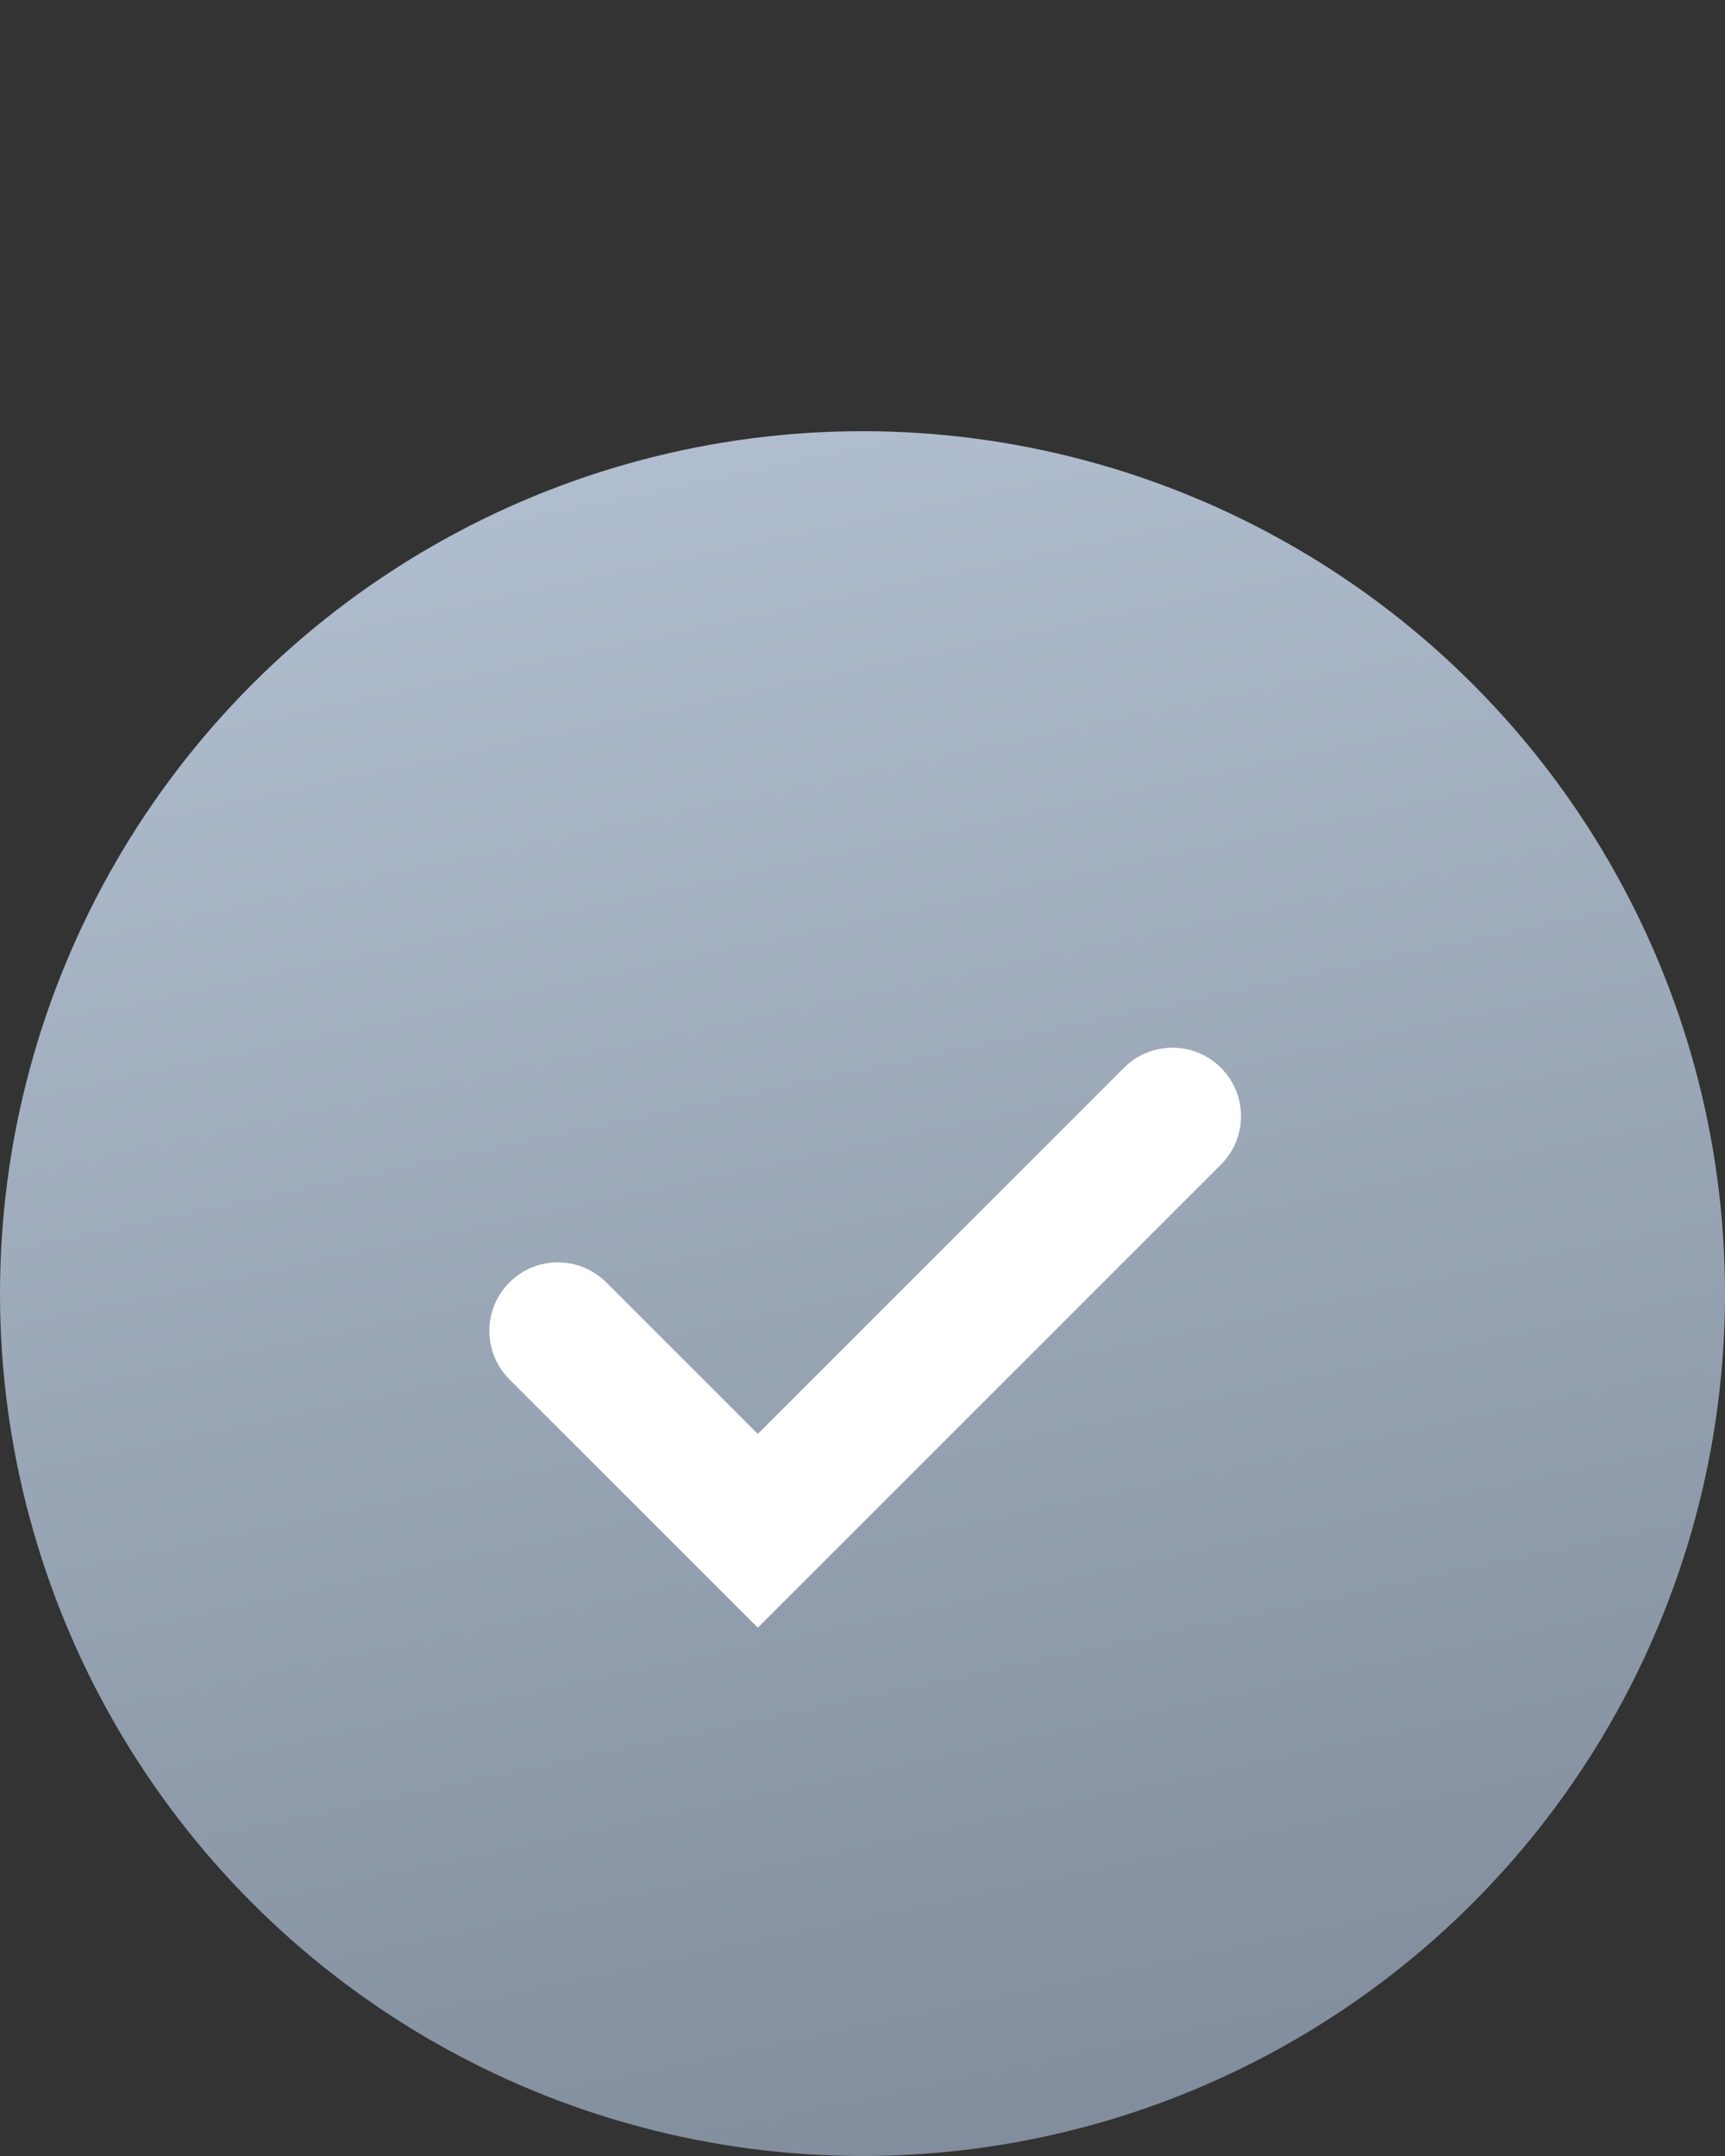
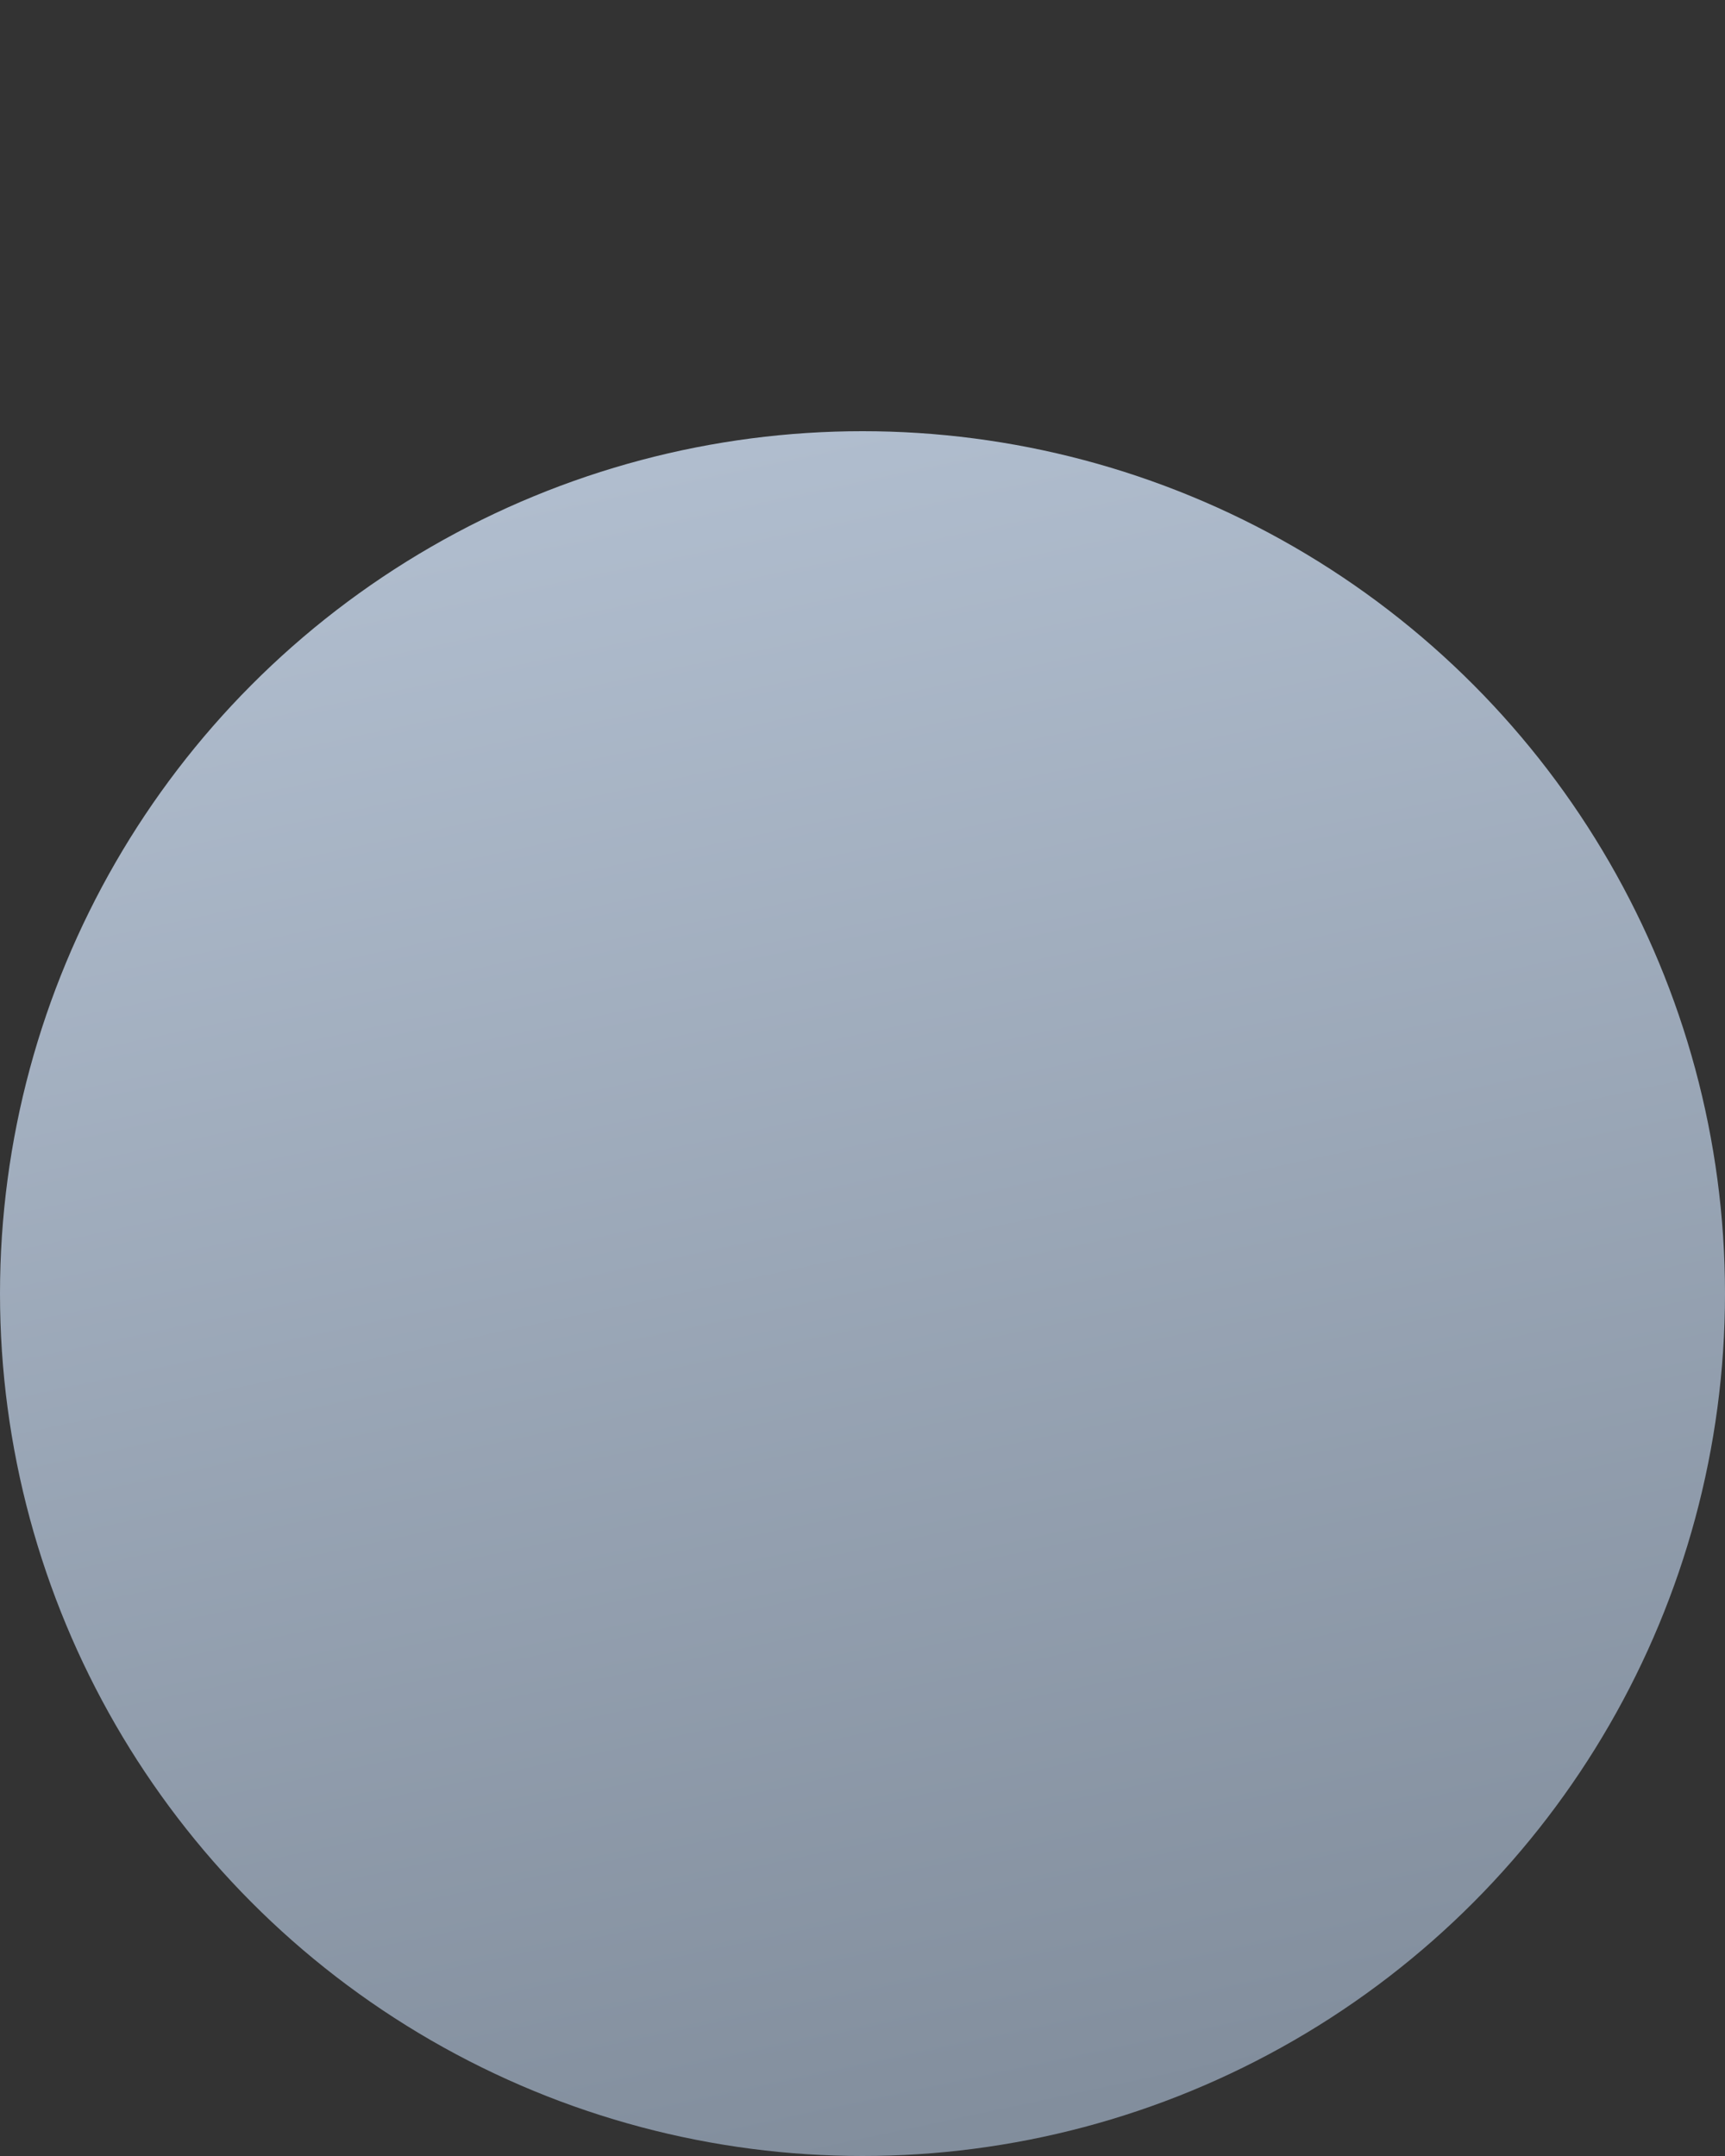
<svg xmlns="http://www.w3.org/2000/svg" fill="none" height="100%" overflow="visible" preserveAspectRatio="none" style="display: block;" viewBox="0 0 16 20" width="100%">
  <rect x="0" y="0" width="16" height="20" fill="#333333" stroke="none" />
  <g id="icon spacing">
    <g id="Rectangle 1373">
</g>
    <g id="icon">
      <g id="Group 556">
        <circle cx="8" cy="12" fill="url(#paint0_linear_0_313)" id="Ellipse 5" r="8" />
-         <path clip-rule="evenodd" d="M11.324 9.905C11.573 10.153 11.573 10.555 11.324 10.804L7.029 15.099L4.725 12.795C4.477 12.547 4.477 12.145 4.725 11.897C4.973 11.648 5.376 11.648 5.624 11.897L7.029 13.302L10.426 9.905C10.674 9.657 11.076 9.657 11.324 9.905Z" fill="white" fill-rule="evenodd" id="Vector 176 (Stroke)" />
      </g>
    </g>
  </g>
  <defs>
    <linearGradient gradientUnits="userSpaceOnUse" id="paint0_linear_0_313" x1="4.596" x2="8" y1="4" y2="20">
      <stop stop-color="#B2BFD0" />
      <stop offset="1" stop-color="#828E9D" />
    </linearGradient>
  </defs>
</svg>